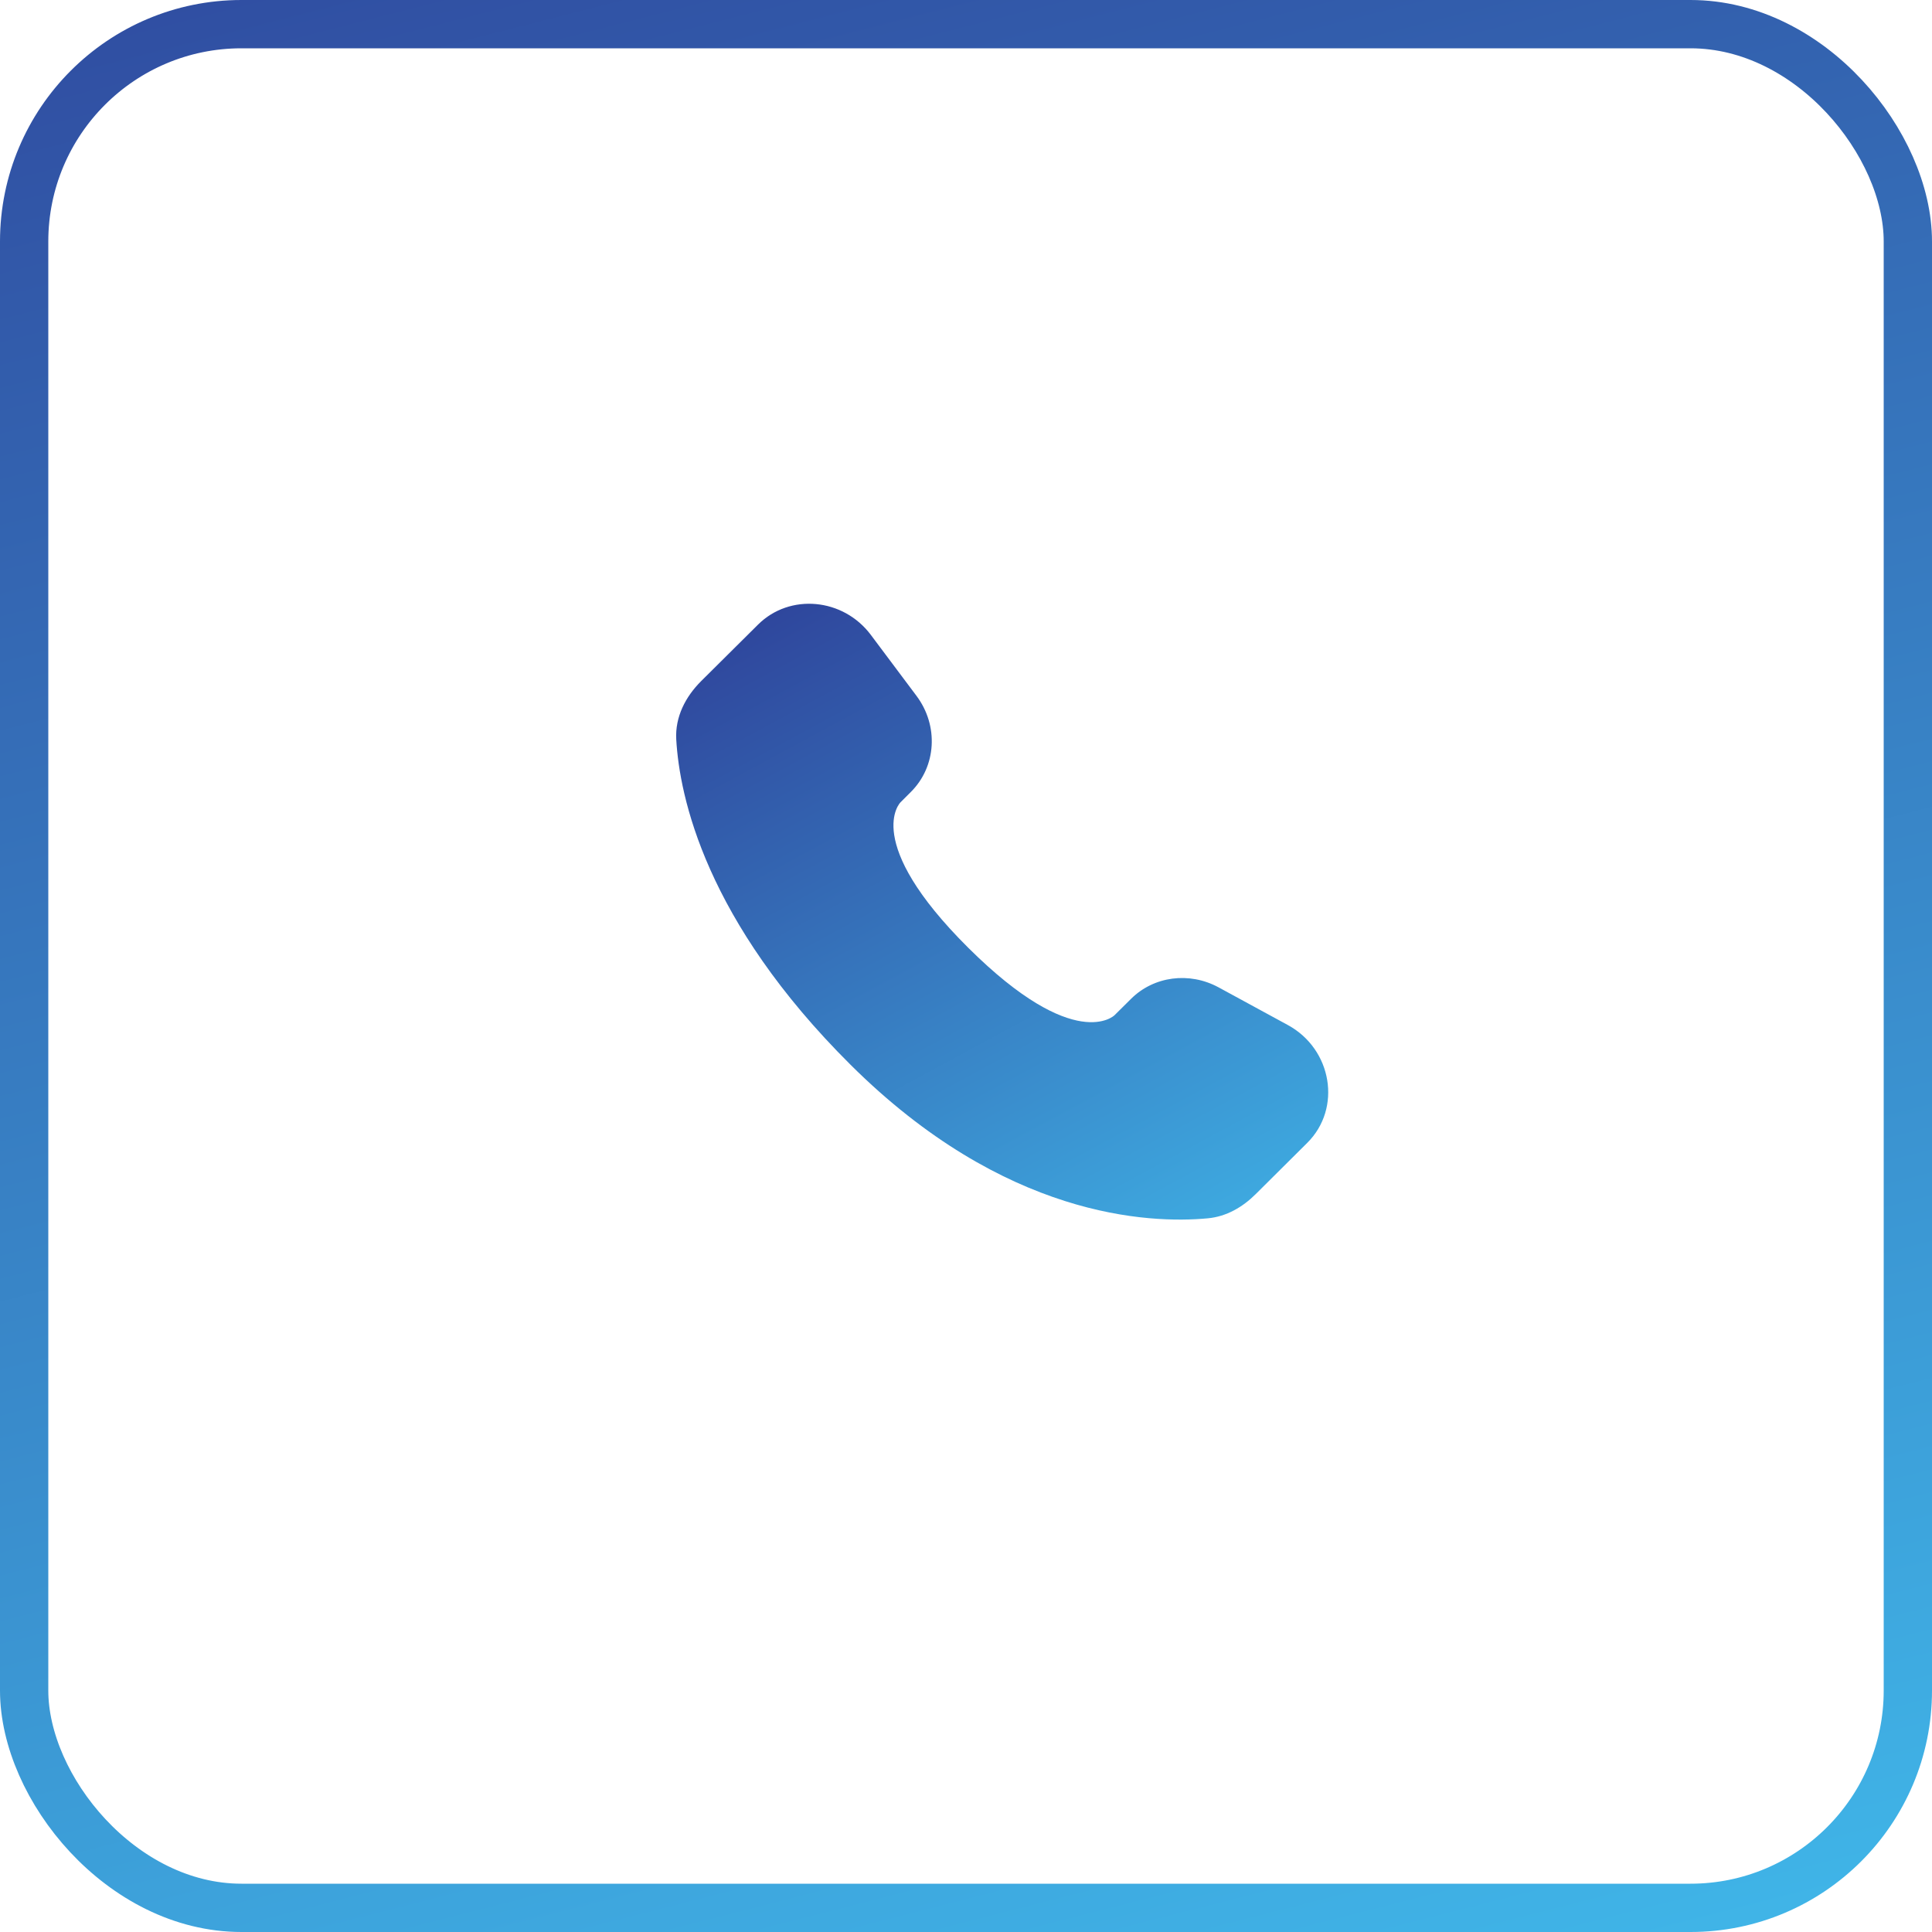
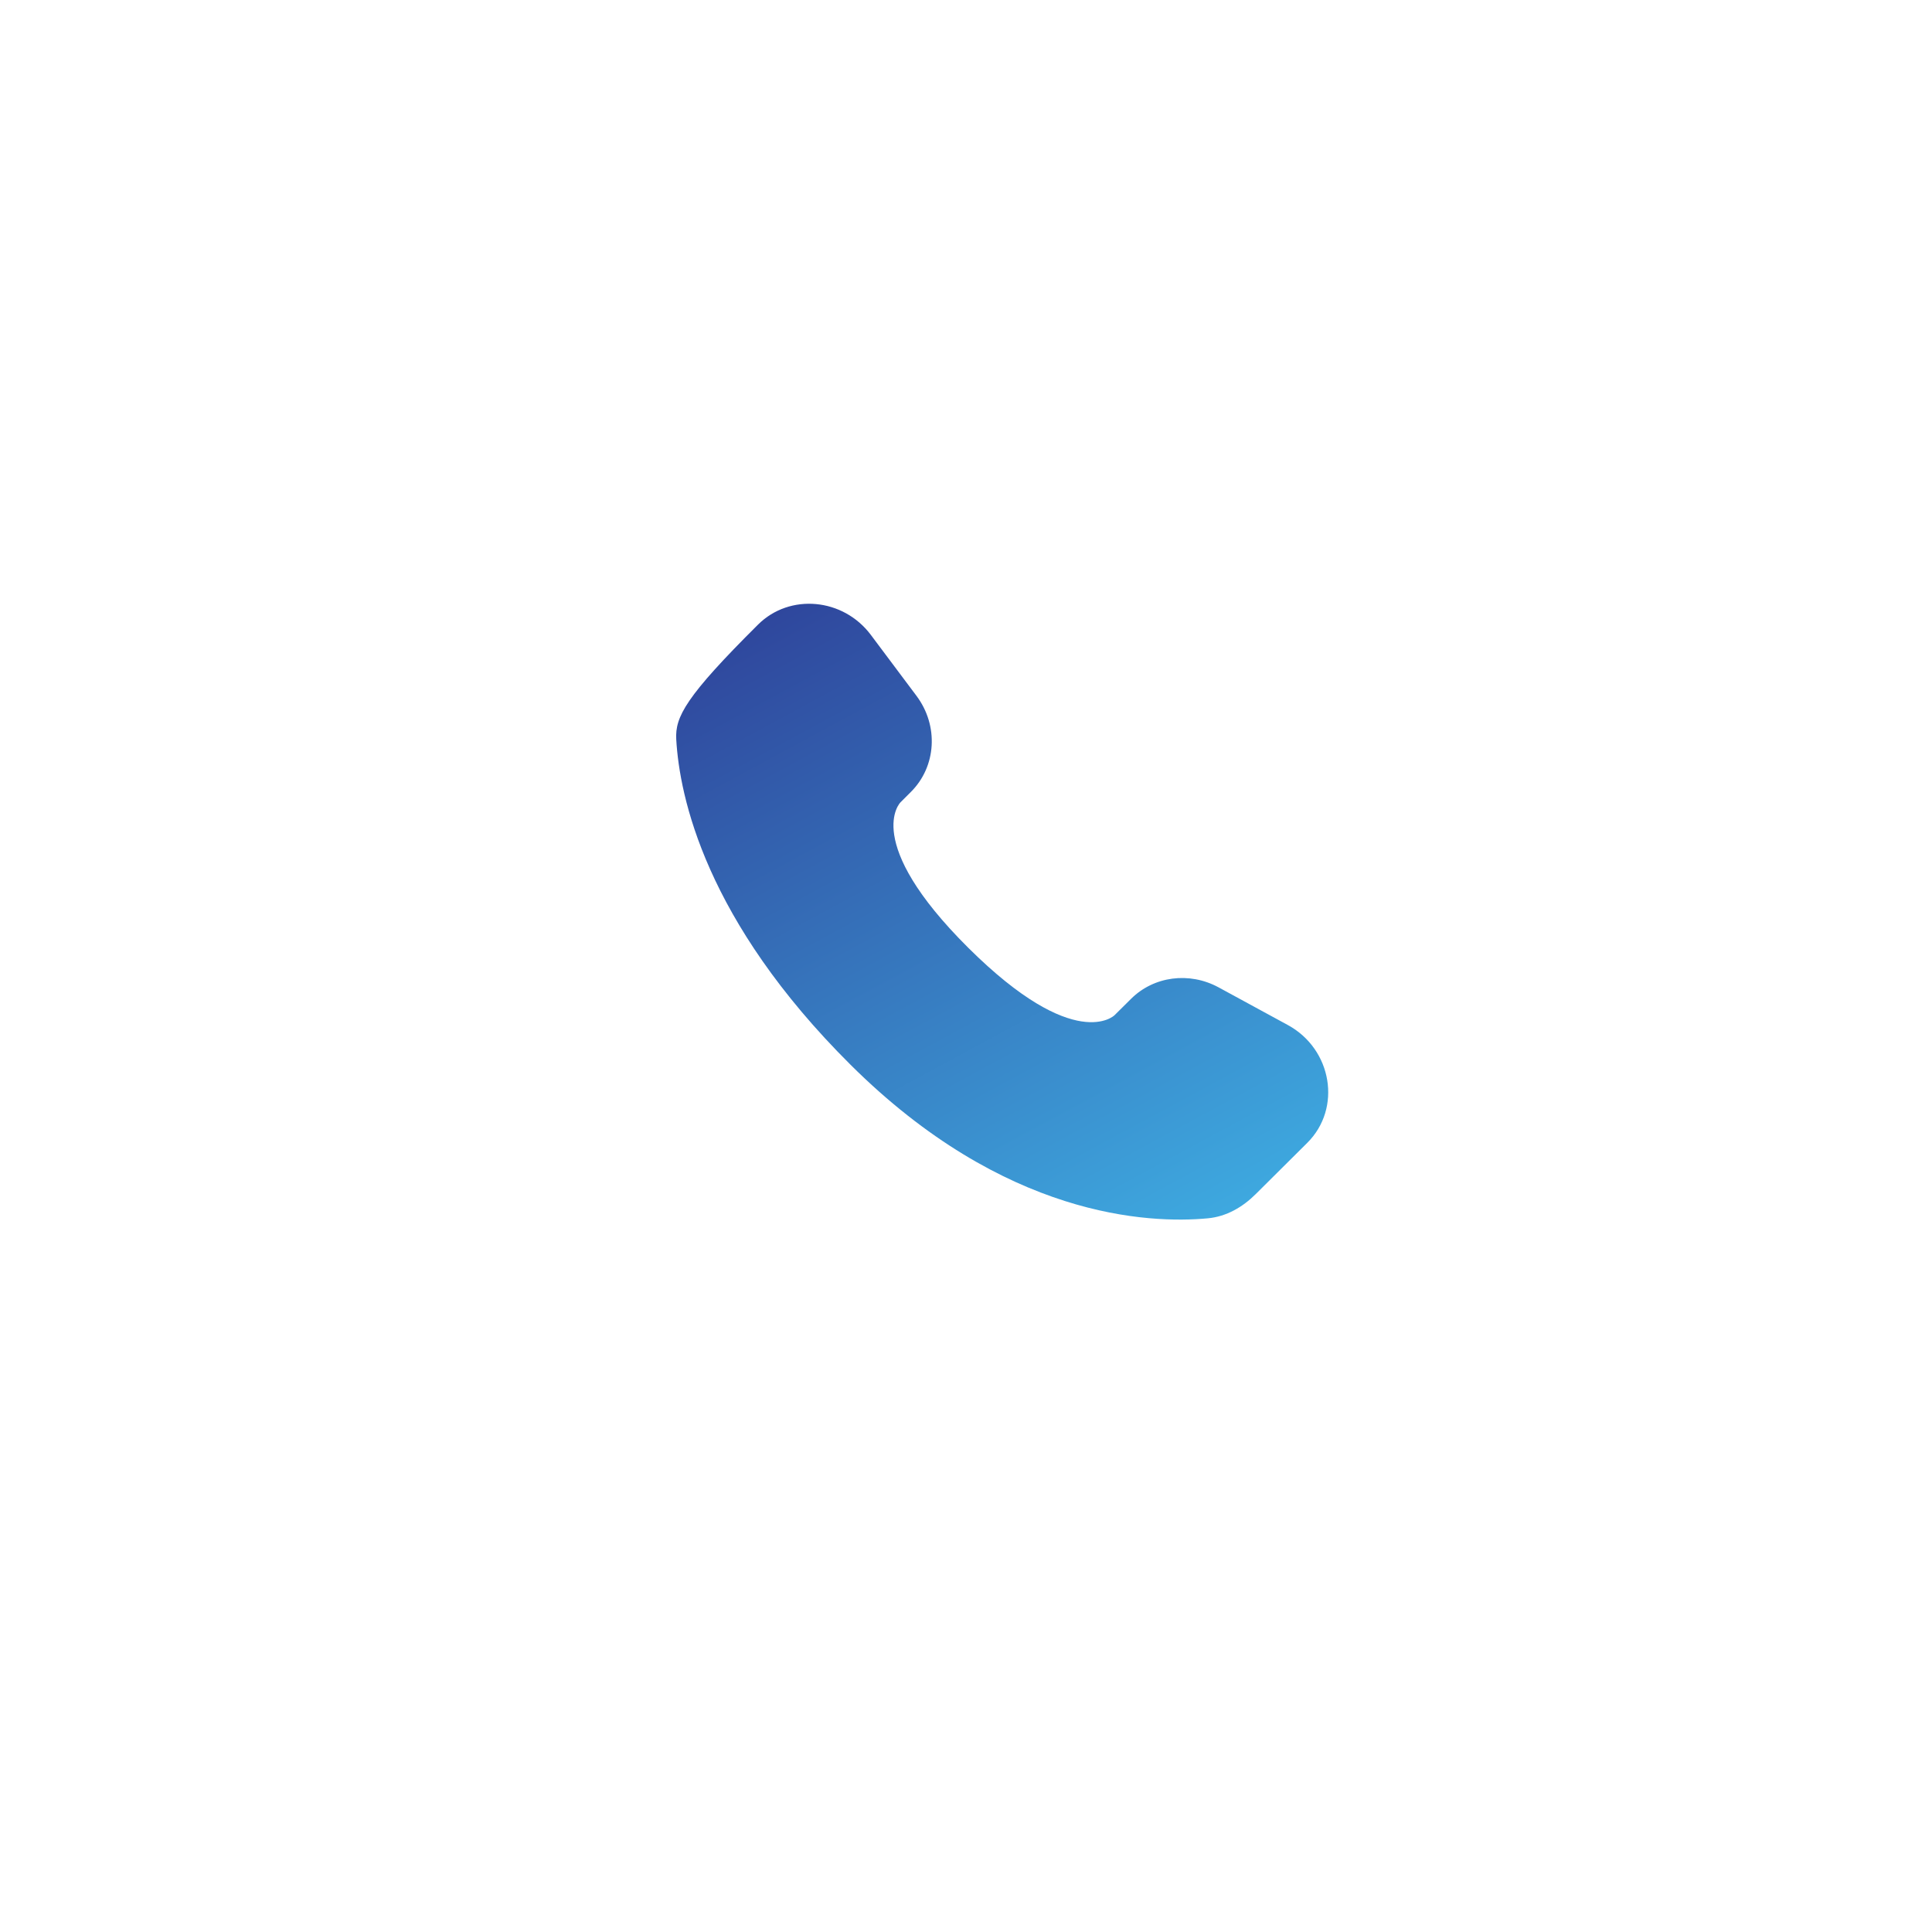
<svg xmlns="http://www.w3.org/2000/svg" width="40" height="40" viewBox="0 0 40 40" fill="none">
-   <rect x="0.5" y="0.5" width="39" height="39" rx="4.5" stroke="url(#paint0_linear_251_491)" />
-   <path d="M23.417 20.68L23.075 21.019C23.075 21.019 22.263 21.826 20.047 19.623C17.831 17.419 18.643 16.612 18.643 16.612L18.857 16.398C19.388 15.871 19.438 15.025 18.975 14.407L18.03 13.145C17.457 12.38 16.351 12.279 15.695 12.931L14.517 14.101C14.192 14.425 13.975 14.844 14.001 15.309C14.069 16.499 14.607 19.059 17.61 22.045C20.795 25.212 23.784 25.338 25.006 25.224C25.393 25.188 25.729 24.991 26 24.721L27.065 23.662C27.785 22.948 27.582 21.721 26.661 21.221L25.229 20.442C24.624 20.114 23.889 20.21 23.417 20.68Z" fill="url(#paint1_linear_251_491)" />
+   <path d="M23.417 20.68L23.075 21.019C23.075 21.019 22.263 21.826 20.047 19.623C17.831 17.419 18.643 16.612 18.643 16.612L18.857 16.398C19.388 15.871 19.438 15.025 18.975 14.407L18.03 13.145C17.457 12.38 16.351 12.279 15.695 12.931C14.192 14.425 13.975 14.844 14.001 15.309C14.069 16.499 14.607 19.059 17.61 22.045C20.795 25.212 23.784 25.338 25.006 25.224C25.393 25.188 25.729 24.991 26 24.721L27.065 23.662C27.785 22.948 27.582 21.721 26.661 21.221L25.229 20.442C24.624 20.114 23.889 20.21 23.417 20.68Z" fill="url(#paint1_linear_251_491)" />
  <defs>
    <linearGradient id="paint0_linear_251_491" x1="1.5" y1="-3" x2="15.712" y2="52.489" gradientUnits="userSpaceOnUse">
      <stop stop-color="#2F479D" />
      <stop offset="1" stop-color="#42C4F2" />
    </linearGradient>
    <linearGradient id="paint1_linear_251_491" x1="13.625" y1="14" x2="23.009" y2="31.374" gradientUnits="userSpaceOnUse">
      <stop stop-color="#2F479D" />
      <stop offset="1" stop-color="#42C4F2" />
    </linearGradient>
  </defs>
</svg>